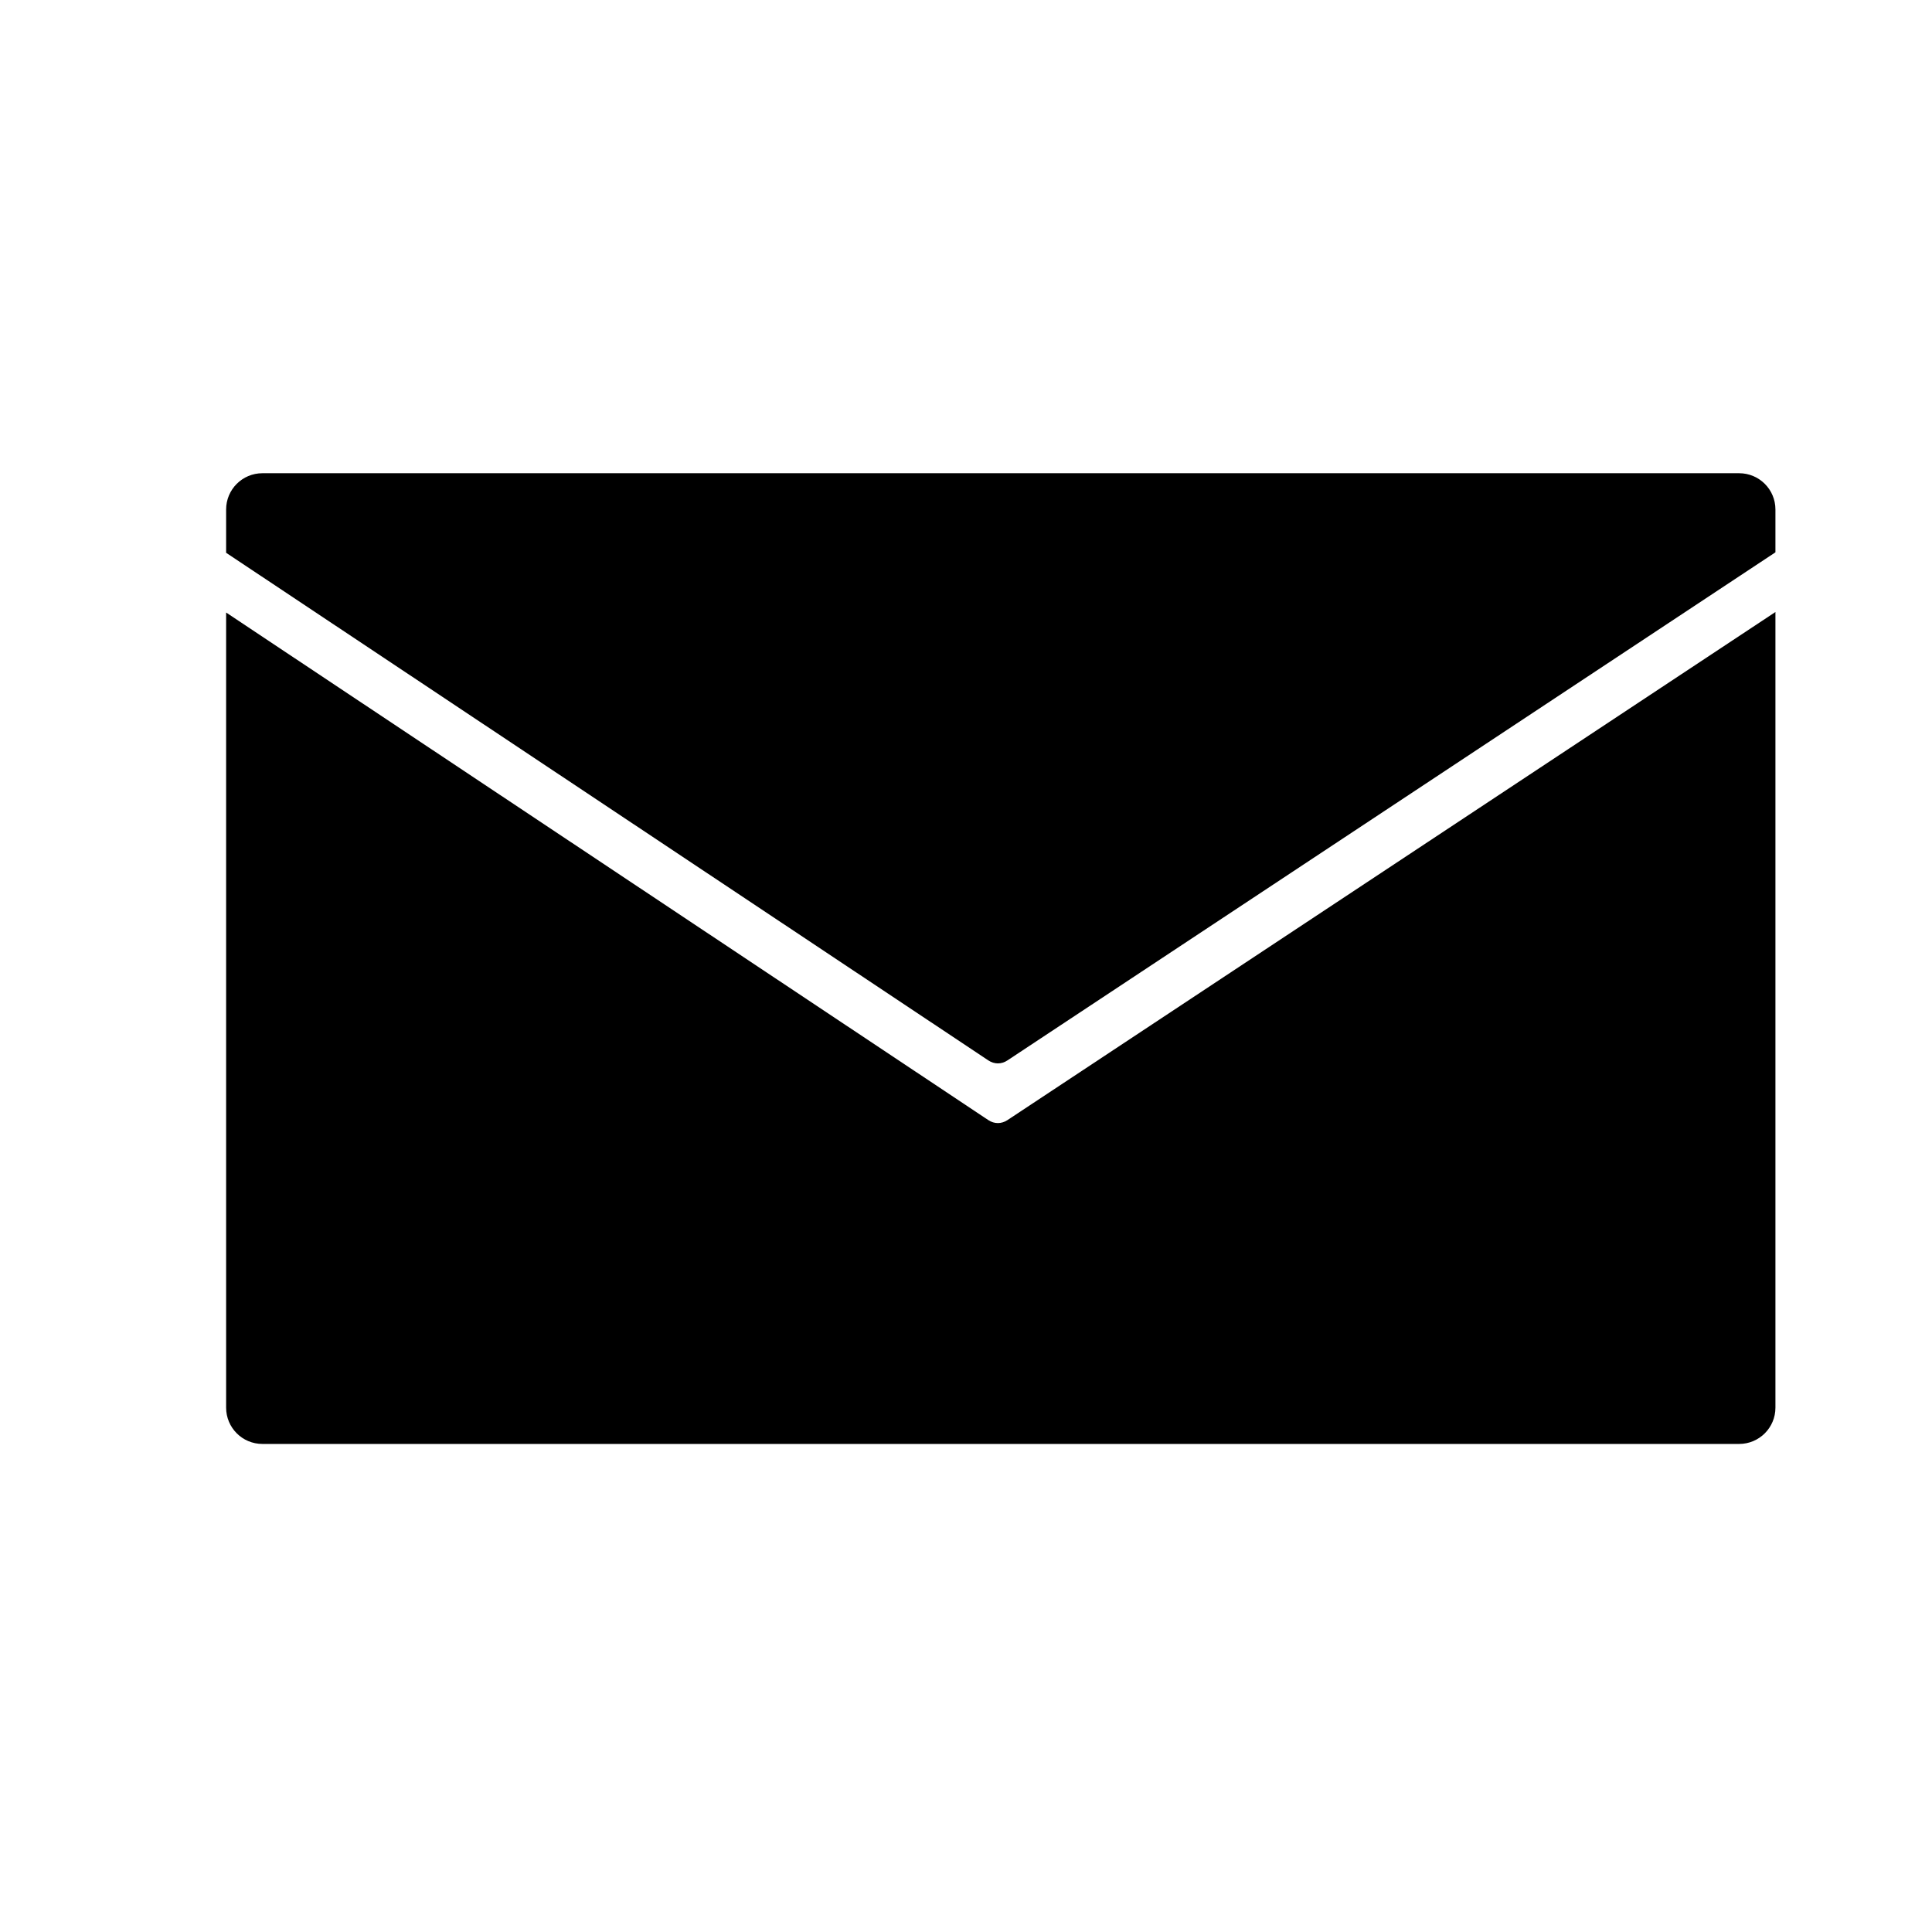
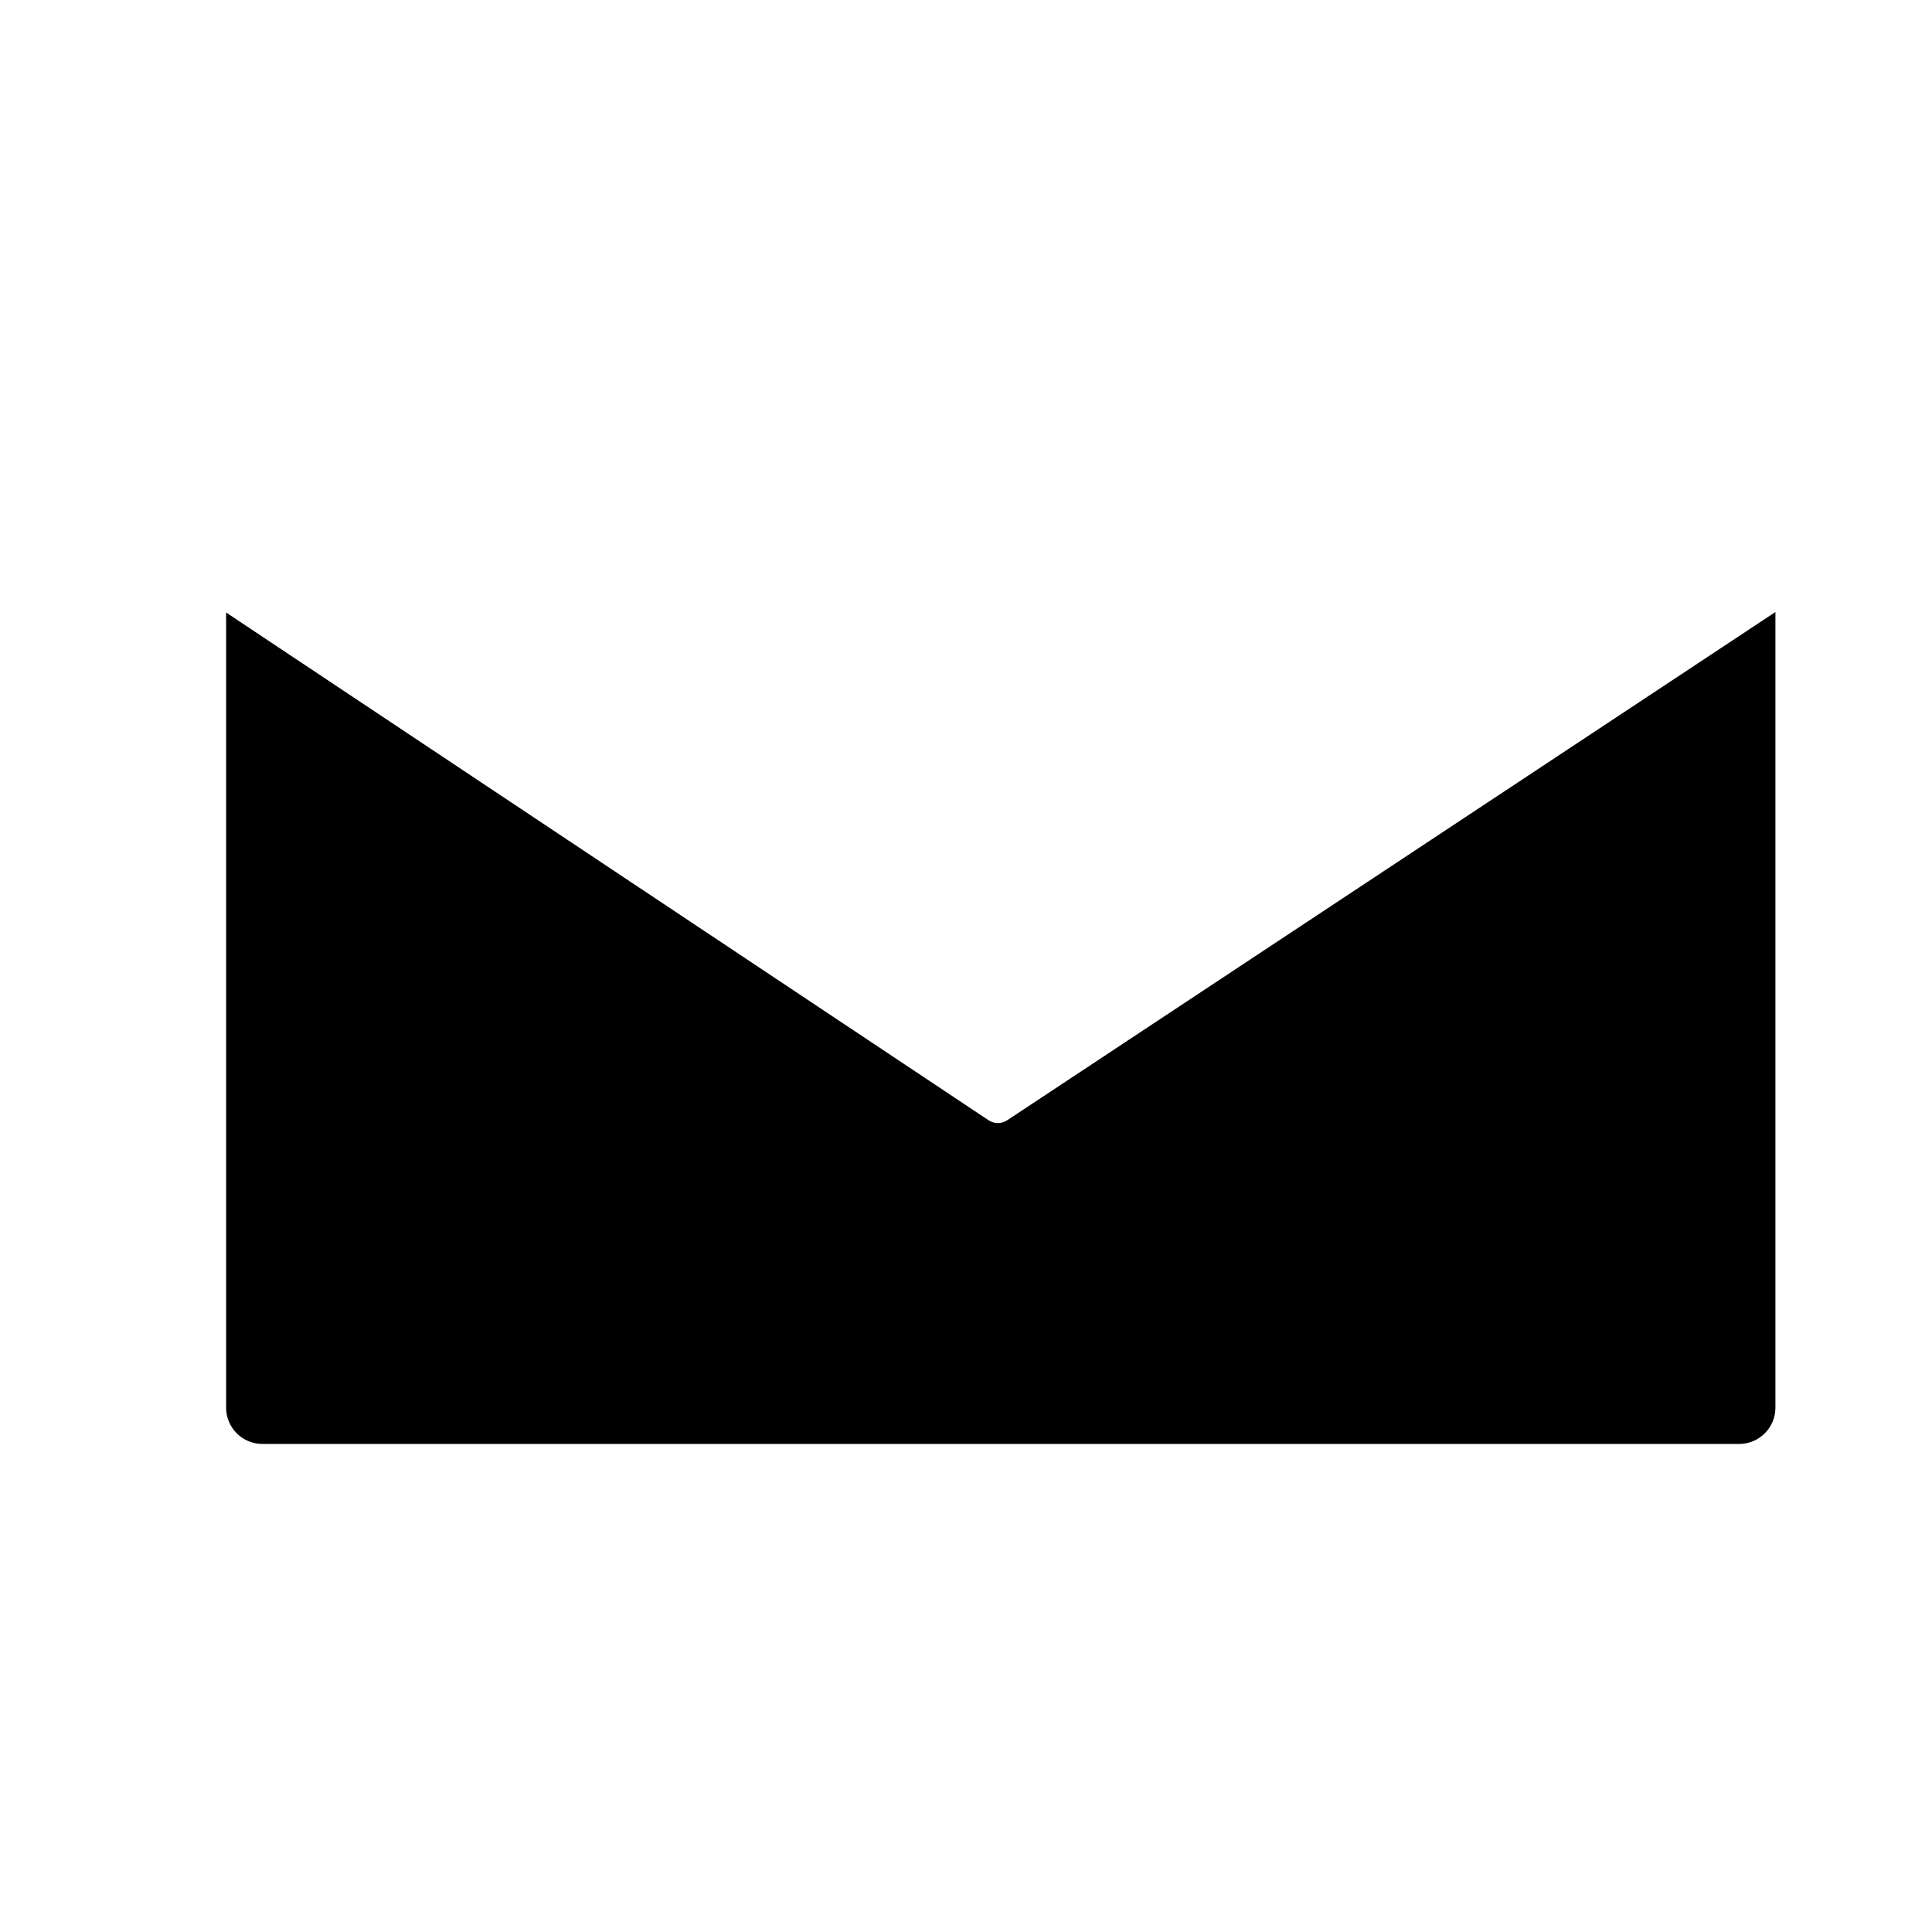
<svg xmlns="http://www.w3.org/2000/svg" id="Layer_1" data-name="Layer 1" viewBox="0 0 500 500">
  <path d="M260.73,289.88c-1.56,1.03-3.4,1.03-4.95,0L58.52,158.52v205.78c0,5.19,4.2,9.39,9.39,9.39h382.18c5.19,0,9.39-4.2,9.39-9.39v-205.91l-198.75,131.49Z" />
-   <path d="M255.78,274.43c1.55,1.03,3.4,1.04,4.95,0l198.75-131.49v-11.08c0-5.19-4.2-9.39-9.39-9.39H67.91c-5.19,0-9.39,4.2-9.39,9.39v11.2l197.26,131.37Z" />
</svg>